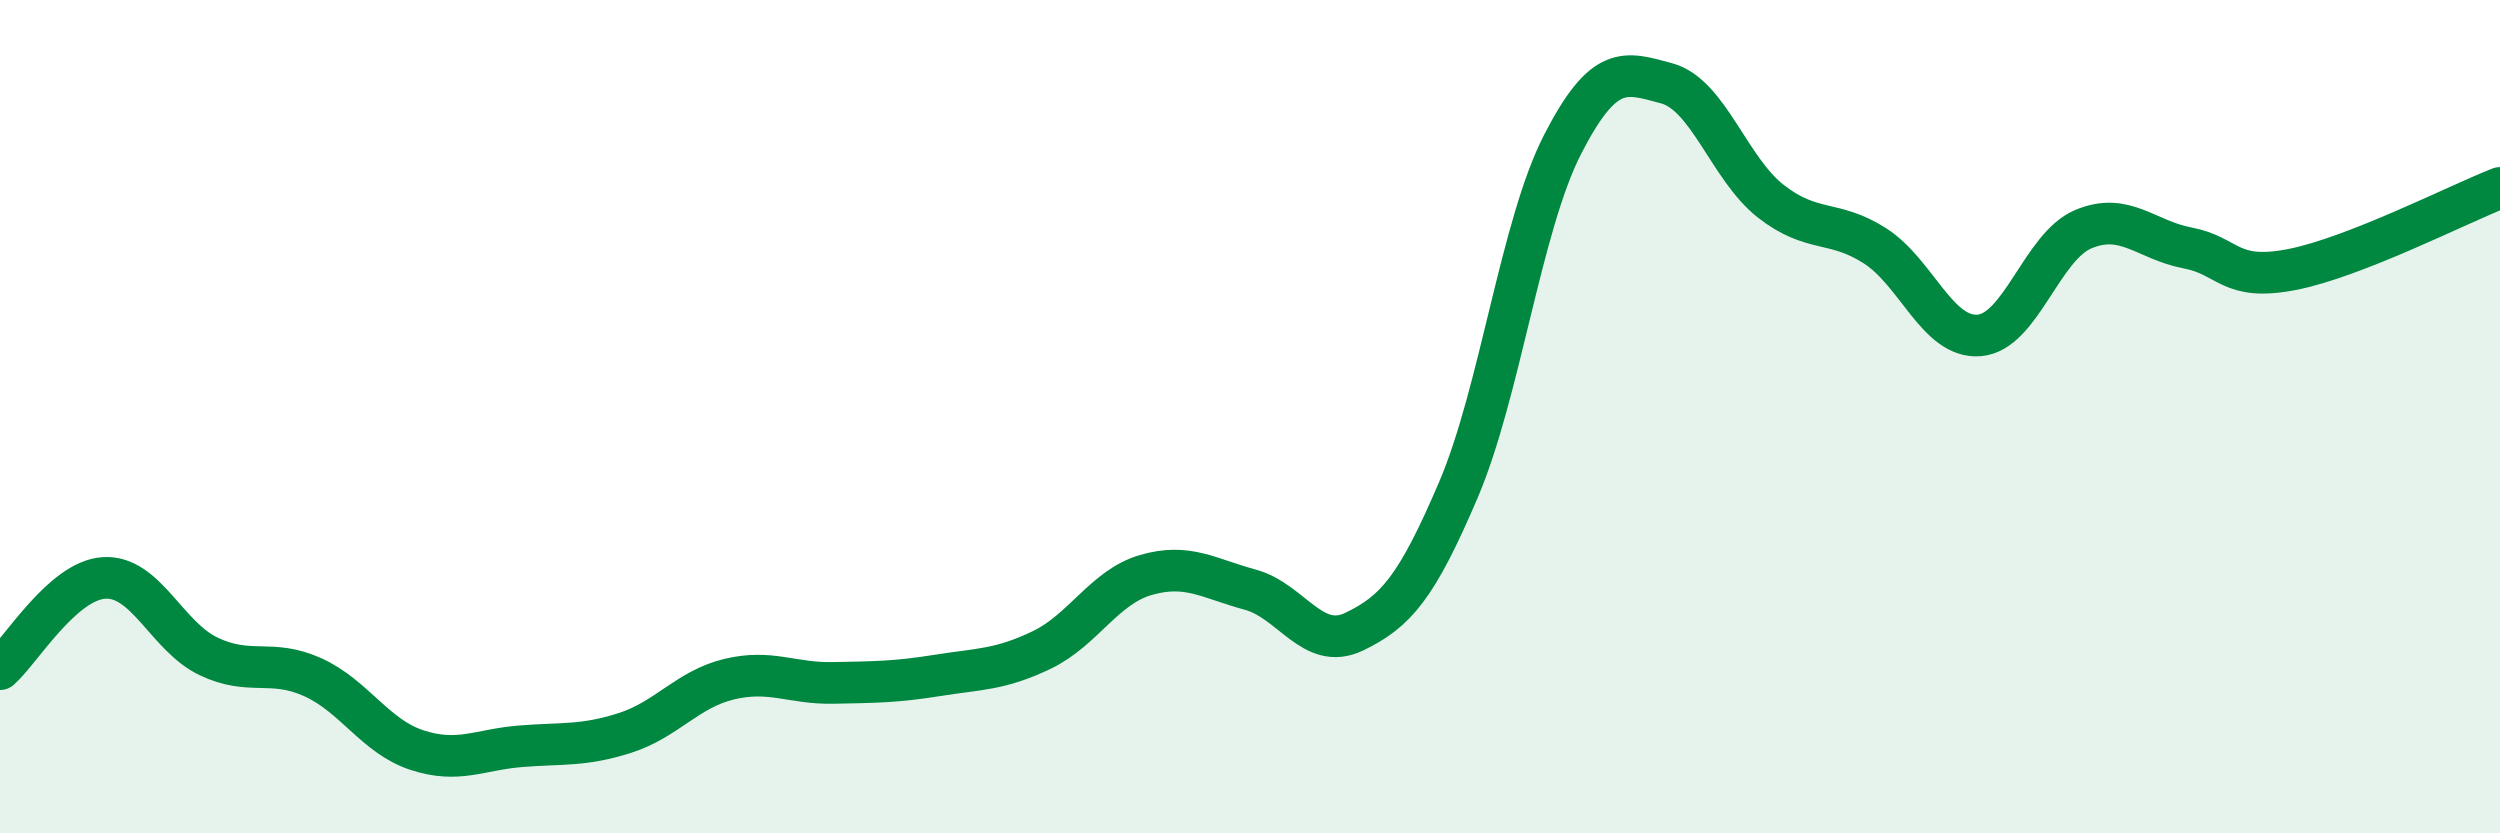
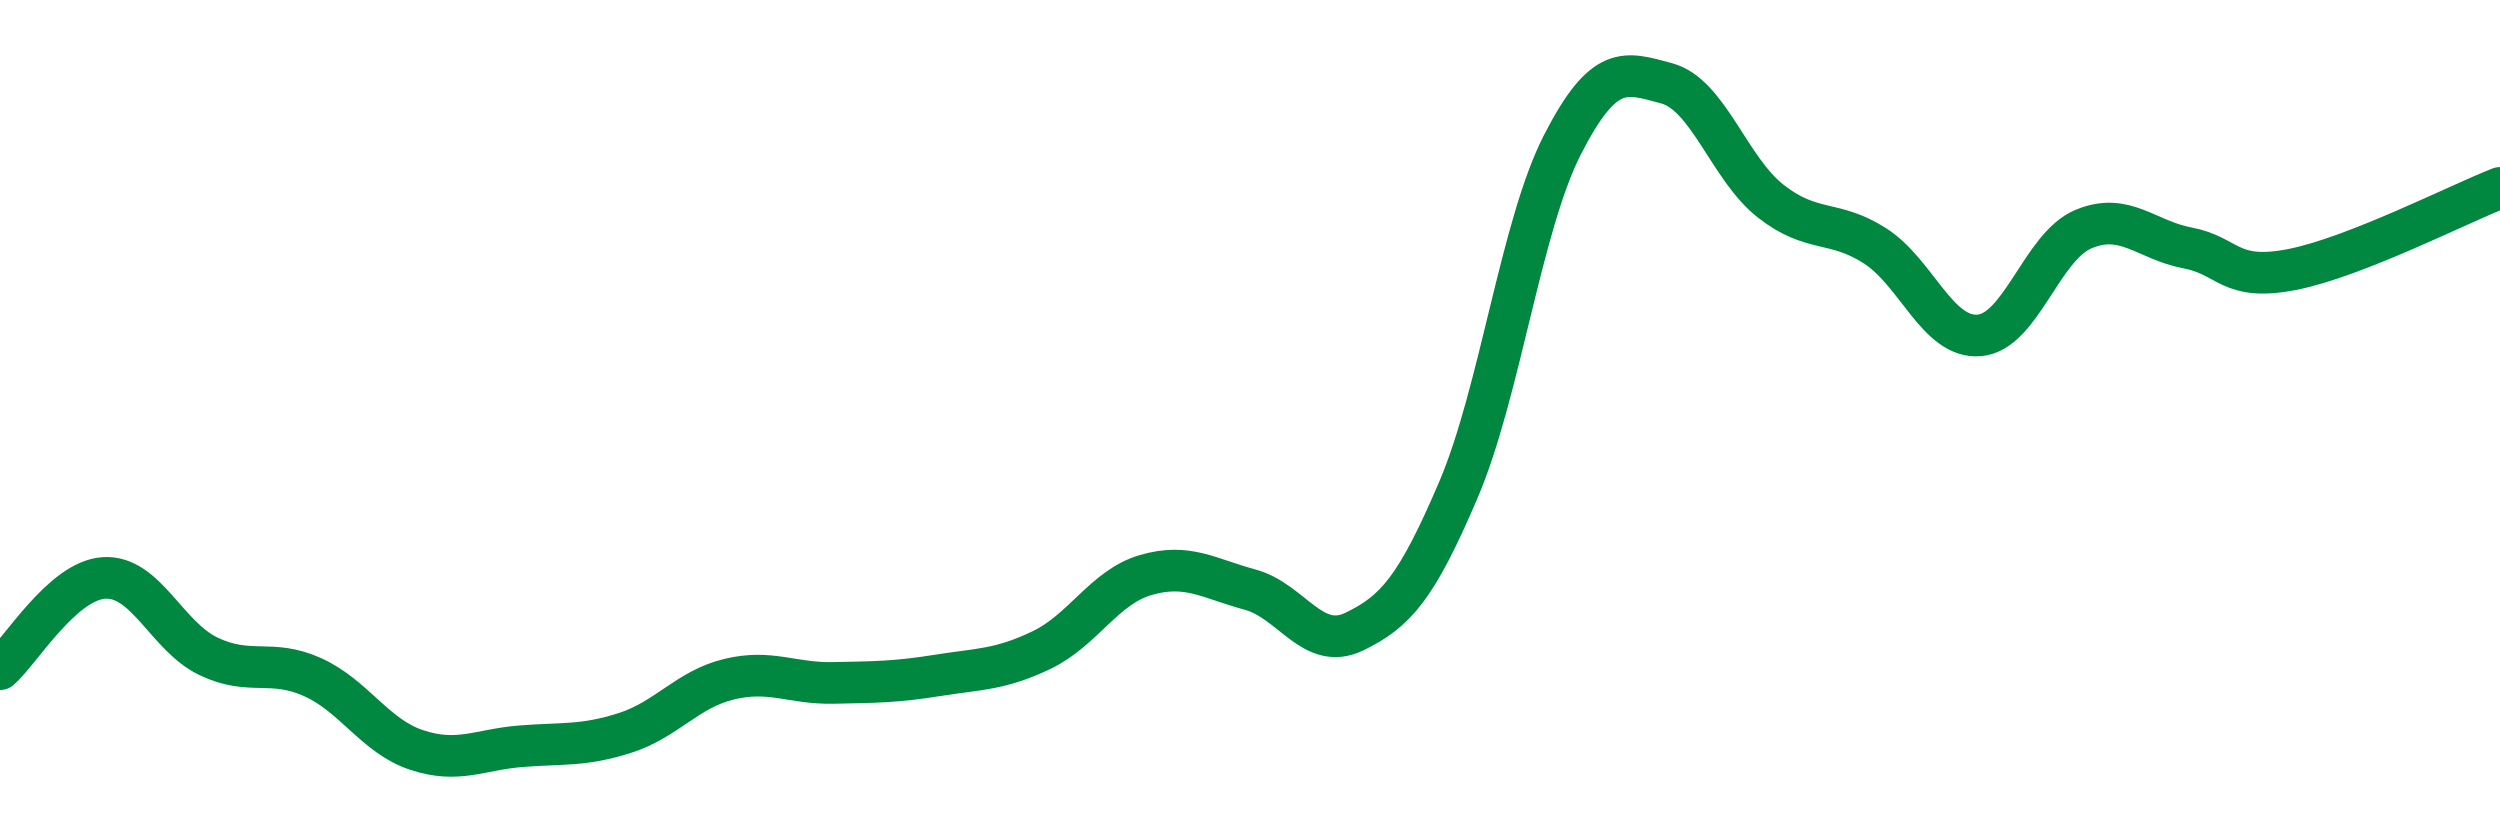
<svg xmlns="http://www.w3.org/2000/svg" width="60" height="20" viewBox="0 0 60 20">
-   <path d="M 0,16.06 C 0.5,15.62 1.5,13.93 2.5,13.87 C 3.5,13.81 4,15.27 5,15.75 C 6,16.23 6.5,15.8 7.5,16.25 C 8.5,16.7 9,17.67 10,18 C 11,18.33 11.5,17.99 12.5,17.91 C 13.5,17.83 14,17.91 15,17.59 C 16,17.27 16.5,16.54 17.5,16.3 C 18.5,16.06 19,16.41 20,16.39 C 21,16.37 21.5,16.37 22.5,16.21 C 23.5,16.05 24,16.08 25,15.6 C 26,15.12 26.5,14.09 27.5,13.8 C 28.5,13.51 29,13.88 30,14.15 C 31,14.42 31.5,15.64 32.5,15.16 C 33.5,14.68 34,14.1 35,11.76 C 36,9.42 36.5,5.42 37.5,3.47 C 38.5,1.52 39,1.73 40,2 C 41,2.27 41.5,4.05 42.5,4.83 C 43.5,5.61 44,5.26 45,5.9 C 46,6.54 46.5,8.13 47.5,8.05 C 48.5,7.97 49,5.92 50,5.5 C 51,5.08 51.5,5.76 52.5,5.95 C 53.5,6.14 53.5,6.76 55,6.47 C 56.5,6.18 59,4.9 60,4.51L60 20L0 20Z" fill="#008740" opacity="0.1" stroke-linecap="round" stroke-linejoin="round" />
  <path d="M 0,16.06 C 0.5,15.62 1.5,13.93 2.5,13.87 C 3.5,13.81 4,15.27 5,15.75 C 6,16.23 6.5,15.8 7.5,16.25 C 8.5,16.7 9,17.67 10,18 C 11,18.33 11.5,17.99 12.5,17.91 C 13.5,17.83 14,17.91 15,17.59 C 16,17.27 16.5,16.54 17.5,16.3 C 18.5,16.06 19,16.41 20,16.39 C 21,16.37 21.5,16.37 22.5,16.21 C 23.5,16.05 24,16.08 25,15.6 C 26,15.12 26.5,14.09 27.5,13.8 C 28.5,13.51 29,13.88 30,14.15 C 31,14.42 31.5,15.64 32.5,15.16 C 33.5,14.68 34,14.1 35,11.76 C 36,9.42 36.5,5.42 37.5,3.47 C 38.5,1.52 39,1.73 40,2 C 41,2.27 41.5,4.05 42.5,4.83 C 43.5,5.61 44,5.26 45,5.9 C 46,6.54 46.5,8.13 47.5,8.05 C 48.5,7.97 49,5.92 50,5.5 C 51,5.08 51.5,5.76 52.5,5.95 C 53.5,6.14 53.5,6.76 55,6.47 C 56.5,6.18 59,4.9 60,4.51" stroke="#008740" stroke-width="1" fill="none" stroke-linecap="round" stroke-linejoin="round" />
</svg>